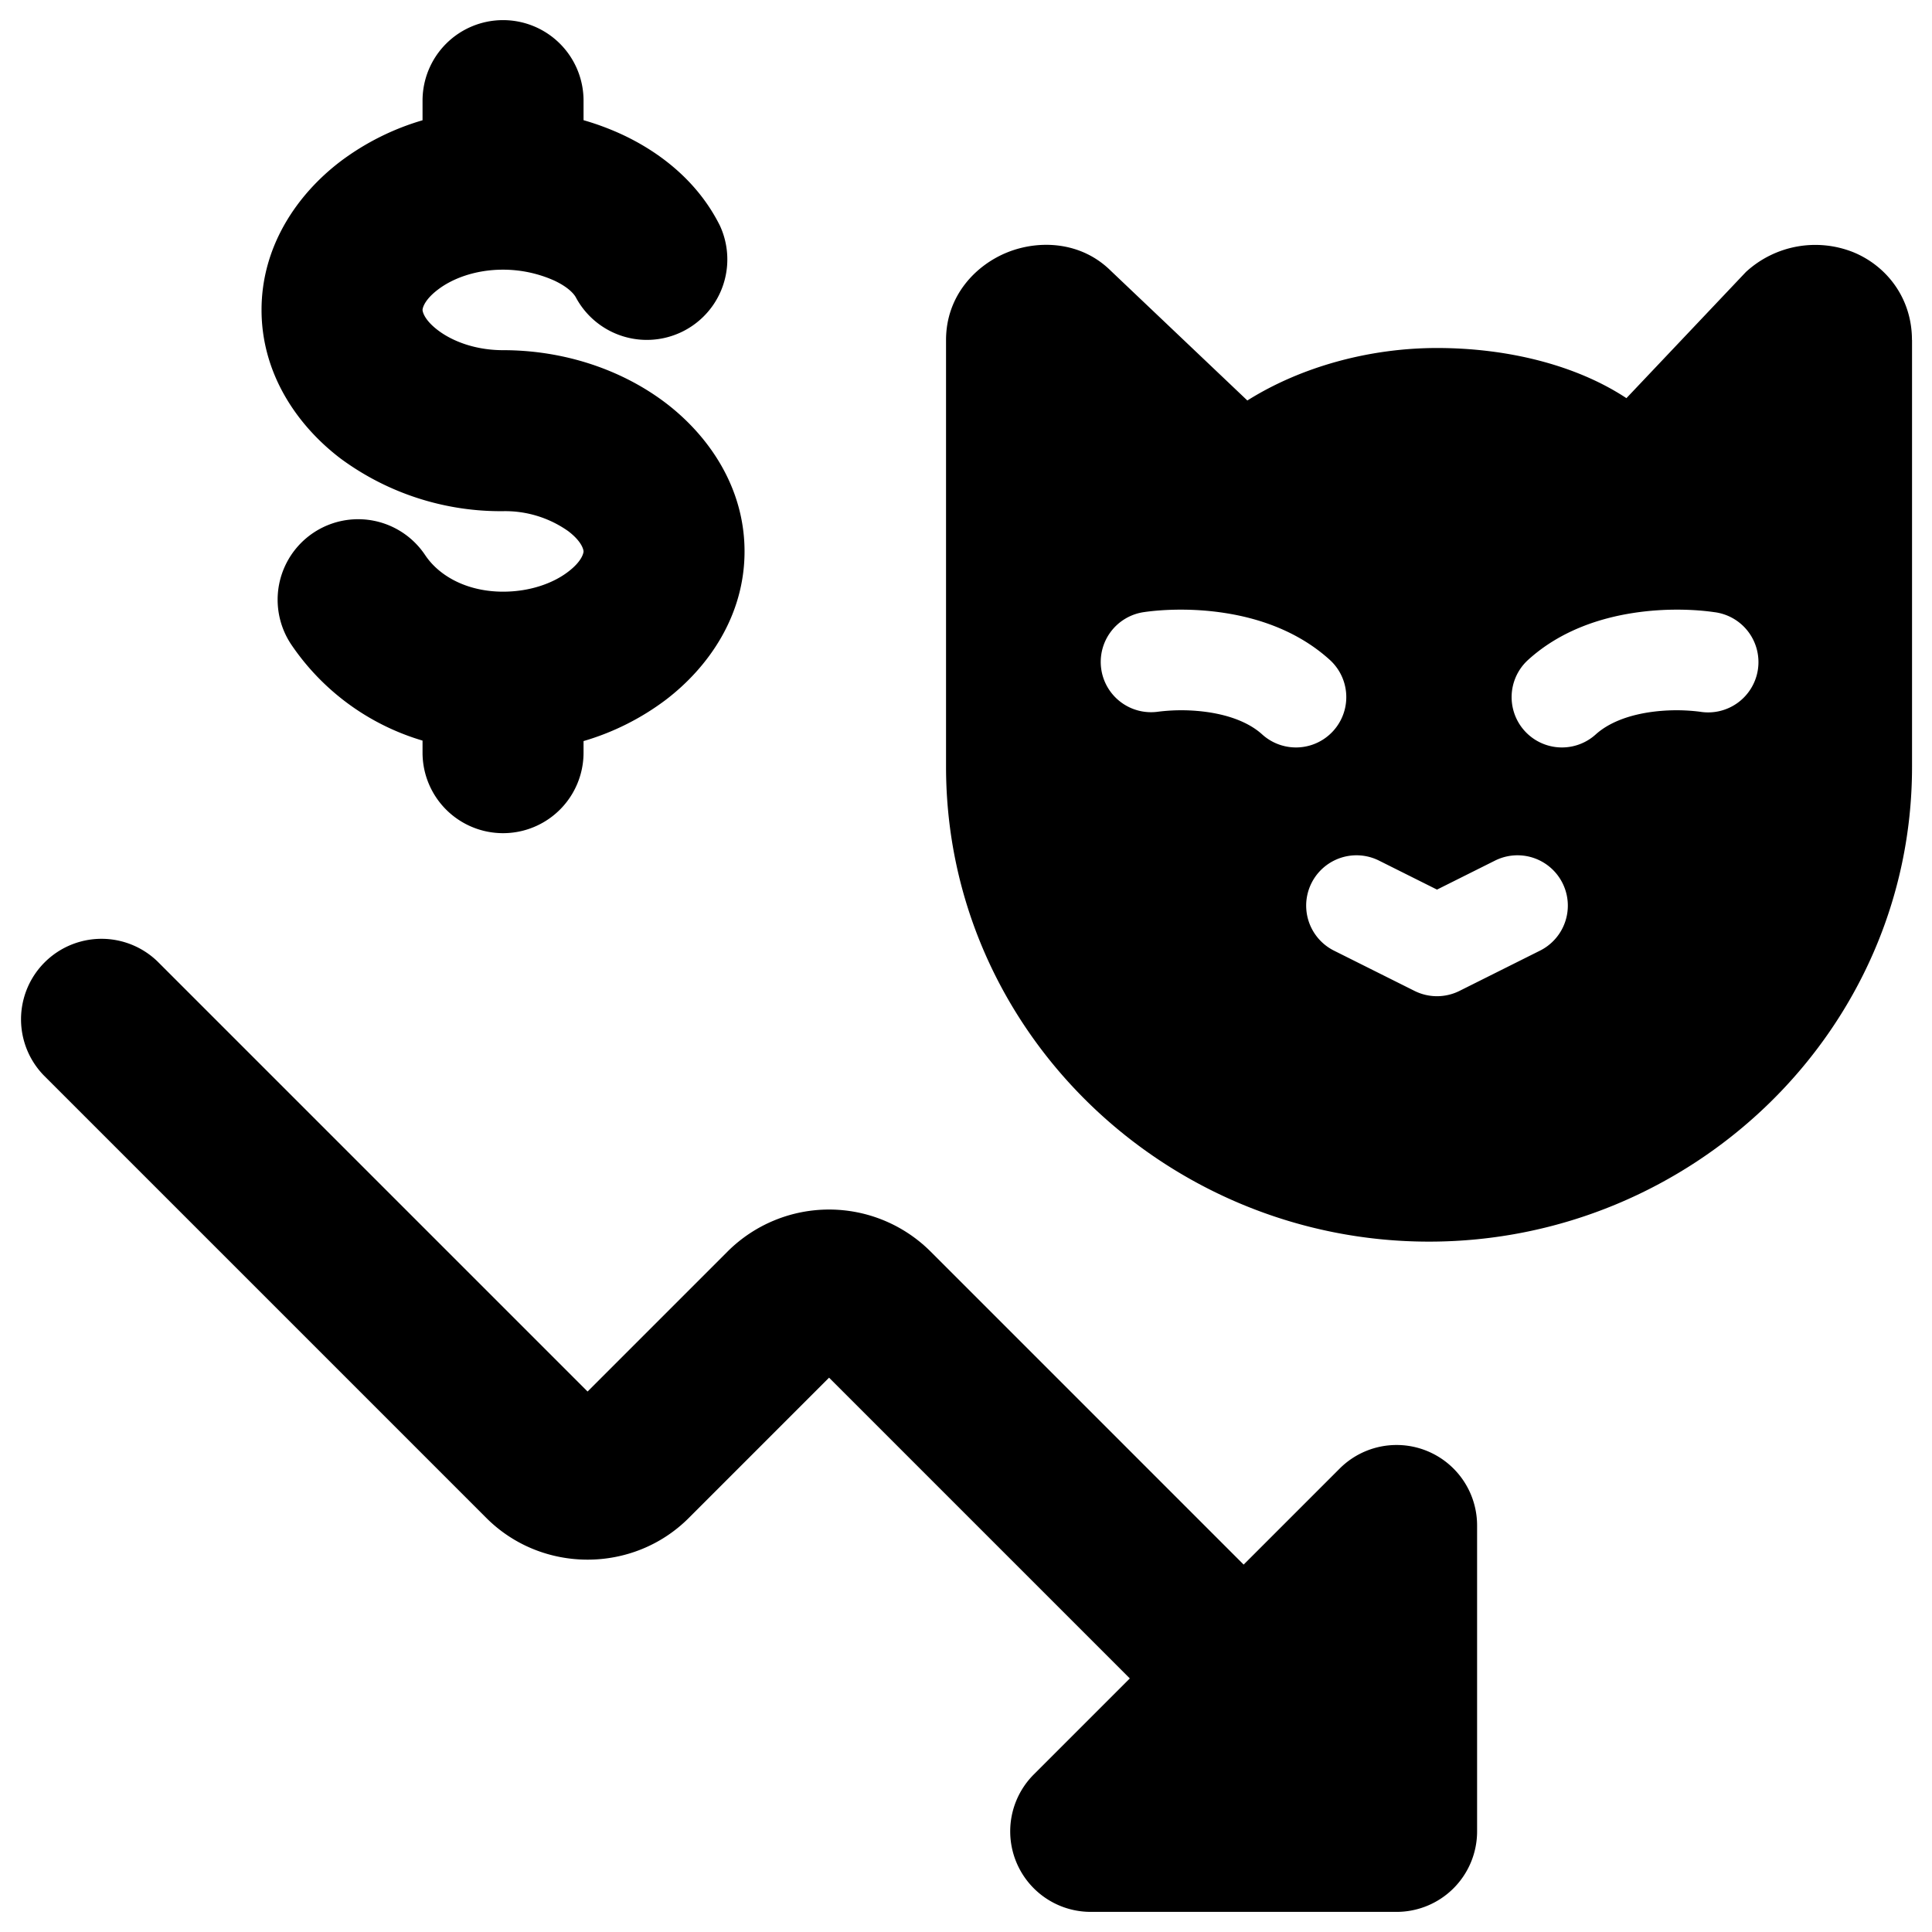
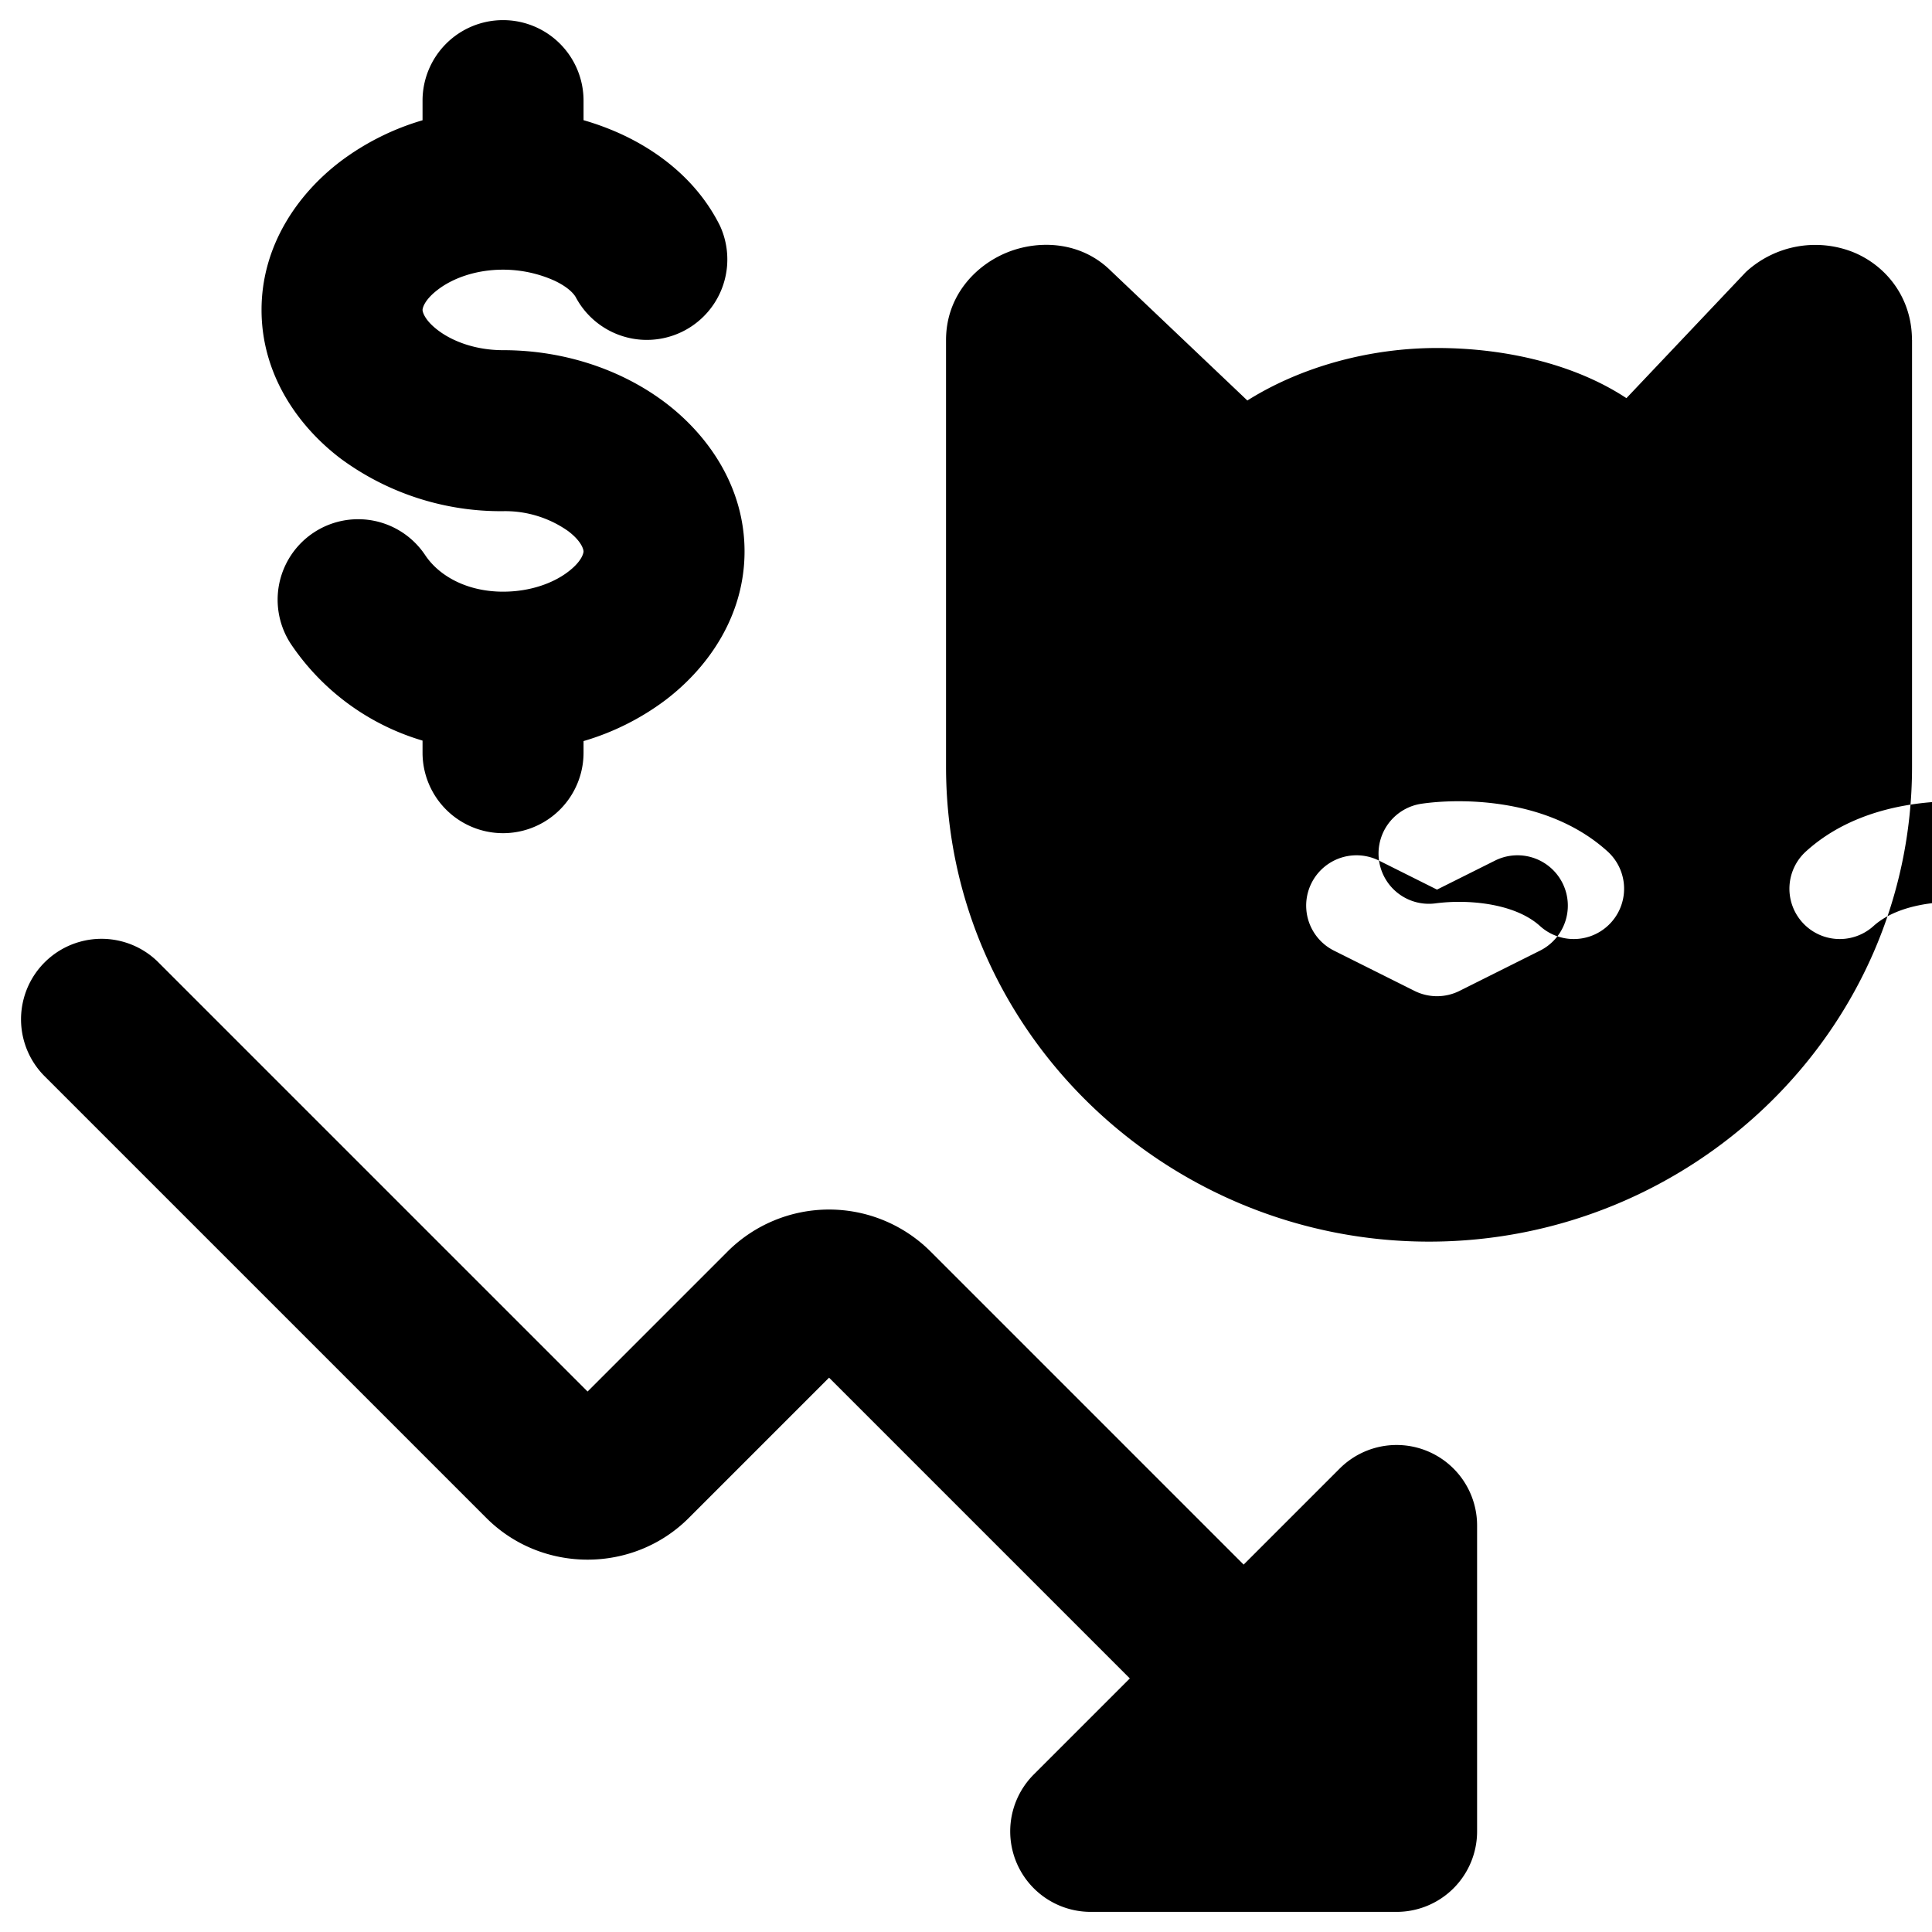
<svg xmlns="http://www.w3.org/2000/svg" fill="none" viewBox="0 0 24 24">
-   <path fill="#000000" fill-rule="evenodd" d="M6.249 0.25a1 1 0 0 1 1 1v0.243c0.16 0.046 0.317 0.104 0.47 0.174 0.463 0.214 0.944 0.575 1.224 1.136a1 1 0 0 1 -1.788 0.894c-0.02 -0.039 -0.089 -0.128 -0.275 -0.214a1.56 1.56 0 0 0 -0.631 -0.133c-0.344 0 -0.629 0.11 -0.808 0.247 -0.185 0.14 -0.192 0.246 -0.192 0.253 0 0.007 0.007 0.113 0.192 0.253 0.179 0.136 0.464 0.247 0.808 0.247 0.756 0 1.471 0.24 2.017 0.653 0.54 0.41 0.983 1.054 0.983 1.847 0 0.793 -0.443 1.437 -0.983 1.847a3.182 3.182 0 0 1 -1.017 0.509v0.144a1 1 0 0 1 -2 0V9.2a2.993 2.993 0 0 1 -1.632 -1.195 1 1 0 1 1 1.664 -1.11c0.18 0.27 0.533 0.455 0.968 0.455 0.344 0 0.63 -0.11 0.808 -0.247 0.185 -0.14 0.192 -0.246 0.192 -0.253 0 -0.007 -0.007 -0.113 -0.192 -0.253a1.356 1.356 0 0 0 -0.808 -0.247 3.35 3.35 0 0 1 -2.017 -0.653c-0.54 -0.41 -0.983 -1.054 -0.983 -1.847 0 -0.793 0.443 -1.437 0.983 -1.847a3.182 3.182 0 0 1 1.017 -0.509V1.25a1 1 0 0 1 1 -1Zm17.502 3.973c0 -0.516 -0.31 -0.914 -0.719 -1.086a1.273 1.273 0 0 0 -1.344 0.242l-1.484 1.567c-0.626 -0.413 -1.48 -0.623 -2.353 -0.623 -0.837 0 -1.688 0.232 -2.356 0.652L13.8 3.365c-0.373 -0.37 -0.897 -0.386 -1.284 -0.231 -0.395 0.158 -0.764 0.54 -0.764 1.09v5.3c0 3.287 2.736 5.9 6 5.9s6 -2.613 6 -5.9v-5.3Zm-21.795 7.72a1 1 0 0 0 -1.414 1.414l5.5 5.5c0.69 0.69 1.824 0.69 2.514 0l1.743 -1.743 3.736 3.736 -1.193 1.193a1 1 0 0 0 0.707 1.707h3.8a1 1 0 0 0 1 -1v-3.8a1 1 0 0 0 -1.707 -0.707l-1.193 1.193 -3.893 -3.893a1.785 1.785 0 0 0 -2.514 0l-1.743 1.743 -5.343 -5.343Zm15.175 -1.252a0.625 0.625 0 1 0 -0.56 1.118l1 0.5a0.625 0.625 0 0 0 0.56 0l1 -0.5a0.625 0.625 0 1 0 -0.56 -1.118l-0.72 0.36 -0.72 -0.36Zm-3.451 -2.38a0.625 0.625 0 0 1 0.53 -0.707c0.22 -0.032 0.592 -0.053 1 0.01 0.405 0.062 0.903 0.215 1.309 0.583a0.625 0.625 0 0 1 -0.84 0.926c-0.157 -0.142 -0.388 -0.232 -0.658 -0.274a2.323 2.323 0 0 0 -0.634 -0.008 0.625 0.625 0 0 1 -0.707 -0.53Zm7.612 -0.707a0.625 0.625 0 1 1 -0.177 1.237 2.324 2.324 0 0 0 -0.634 0.008c-0.27 0.042 -0.5 0.132 -0.658 0.274a0.625 0.625 0 0 1 -0.84 -0.926c0.405 -0.368 0.904 -0.521 1.309 -0.583 0.408 -0.063 0.78 -0.042 1 -0.01Z" clip-rule="evenodd" stroke-width="1" />
+   <path fill="#000000" fill-rule="evenodd" d="M6.249 0.25a1 1 0 0 1 1 1v0.243c0.16 0.046 0.317 0.104 0.47 0.174 0.463 0.214 0.944 0.575 1.224 1.136a1 1 0 0 1 -1.788 0.894c-0.02 -0.039 -0.089 -0.128 -0.275 -0.214a1.56 1.56 0 0 0 -0.631 -0.133c-0.344 0 -0.629 0.11 -0.808 0.247 -0.185 0.14 -0.192 0.246 -0.192 0.253 0 0.007 0.007 0.113 0.192 0.253 0.179 0.136 0.464 0.247 0.808 0.247 0.756 0 1.471 0.24 2.017 0.653 0.54 0.41 0.983 1.054 0.983 1.847 0 0.793 -0.443 1.437 -0.983 1.847a3.182 3.182 0 0 1 -1.017 0.509v0.144a1 1 0 0 1 -2 0V9.2a2.993 2.993 0 0 1 -1.632 -1.195 1 1 0 1 1 1.664 -1.11c0.18 0.27 0.533 0.455 0.968 0.455 0.344 0 0.63 -0.11 0.808 -0.247 0.185 -0.14 0.192 -0.246 0.192 -0.253 0 -0.007 -0.007 -0.113 -0.192 -0.253a1.356 1.356 0 0 0 -0.808 -0.247 3.35 3.35 0 0 1 -2.017 -0.653c-0.54 -0.41 -0.983 -1.054 -0.983 -1.847 0 -0.793 0.443 -1.437 0.983 -1.847a3.182 3.182 0 0 1 1.017 -0.509V1.25a1 1 0 0 1 1 -1Zm17.502 3.973c0 -0.516 -0.31 -0.914 -0.719 -1.086a1.273 1.273 0 0 0 -1.344 0.242l-1.484 1.567c-0.626 -0.413 -1.48 -0.623 -2.353 -0.623 -0.837 0 -1.688 0.232 -2.356 0.652L13.8 3.365c-0.373 -0.37 -0.897 -0.386 -1.284 -0.231 -0.395 0.158 -0.764 0.54 -0.764 1.09v5.3c0 3.287 2.736 5.9 6 5.9s6 -2.613 6 -5.9v-5.3Zm-21.795 7.72a1 1 0 0 0 -1.414 1.414l5.5 5.5c0.69 0.69 1.824 0.69 2.514 0l1.743 -1.743 3.736 3.736 -1.193 1.193a1 1 0 0 0 0.707 1.707h3.8a1 1 0 0 0 1 -1v-3.8a1 1 0 0 0 -1.707 -0.707l-1.193 1.193 -3.893 -3.893a1.785 1.785 0 0 0 -2.514 0l-1.743 1.743 -5.343 -5.343Zm15.175 -1.252a0.625 0.625 0 1 0 -0.56 1.118l1 0.5a0.625 0.625 0 0 0 0.56 0l1 -0.5a0.625 0.625 0 1 0 -0.56 -1.118l-0.72 0.36 -0.72 -0.36Za0.625 0.625 0 0 1 0.53 -0.707c0.22 -0.032 0.592 -0.053 1 0.01 0.405 0.062 0.903 0.215 1.309 0.583a0.625 0.625 0 0 1 -0.84 0.926c-0.157 -0.142 -0.388 -0.232 -0.658 -0.274a2.323 2.323 0 0 0 -0.634 -0.008 0.625 0.625 0 0 1 -0.707 -0.53Zm7.612 -0.707a0.625 0.625 0 1 1 -0.177 1.237 2.324 2.324 0 0 0 -0.634 0.008c-0.27 0.042 -0.5 0.132 -0.658 0.274a0.625 0.625 0 0 1 -0.84 -0.926c0.405 -0.368 0.904 -0.521 1.309 -0.583 0.408 -0.063 0.78 -0.042 1 -0.01Z" clip-rule="evenodd" stroke-width="1" />
</svg>